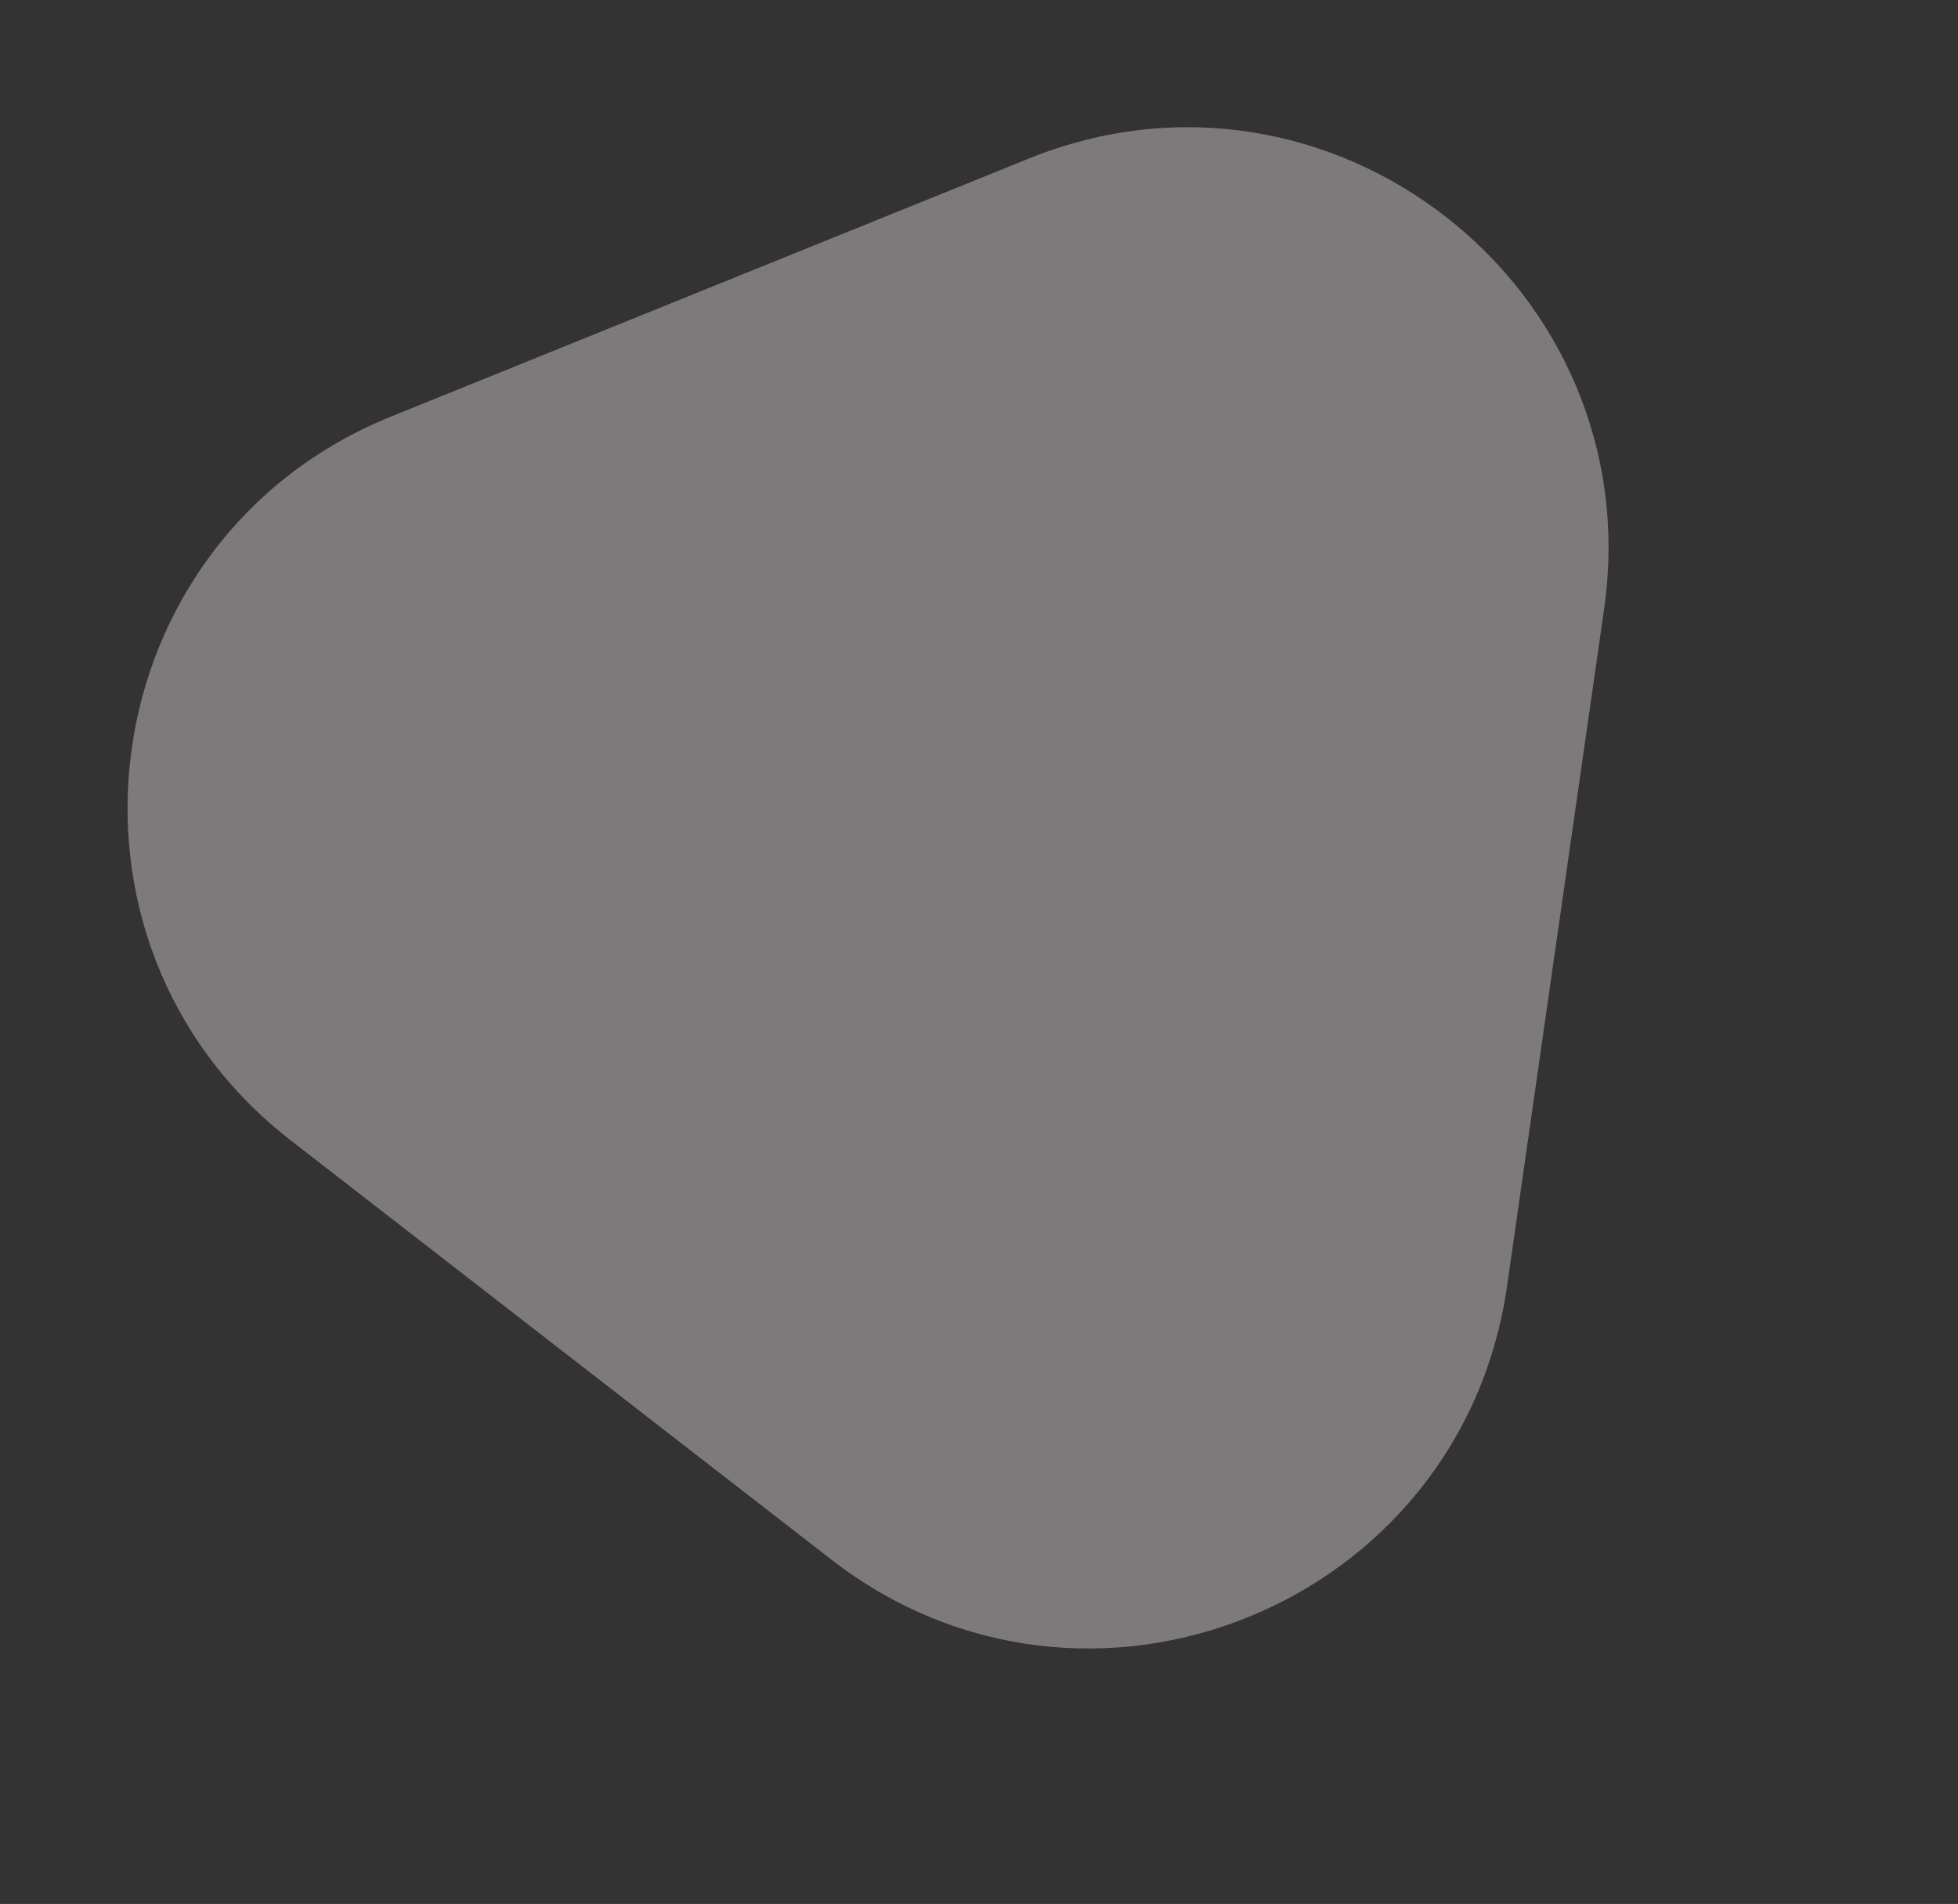
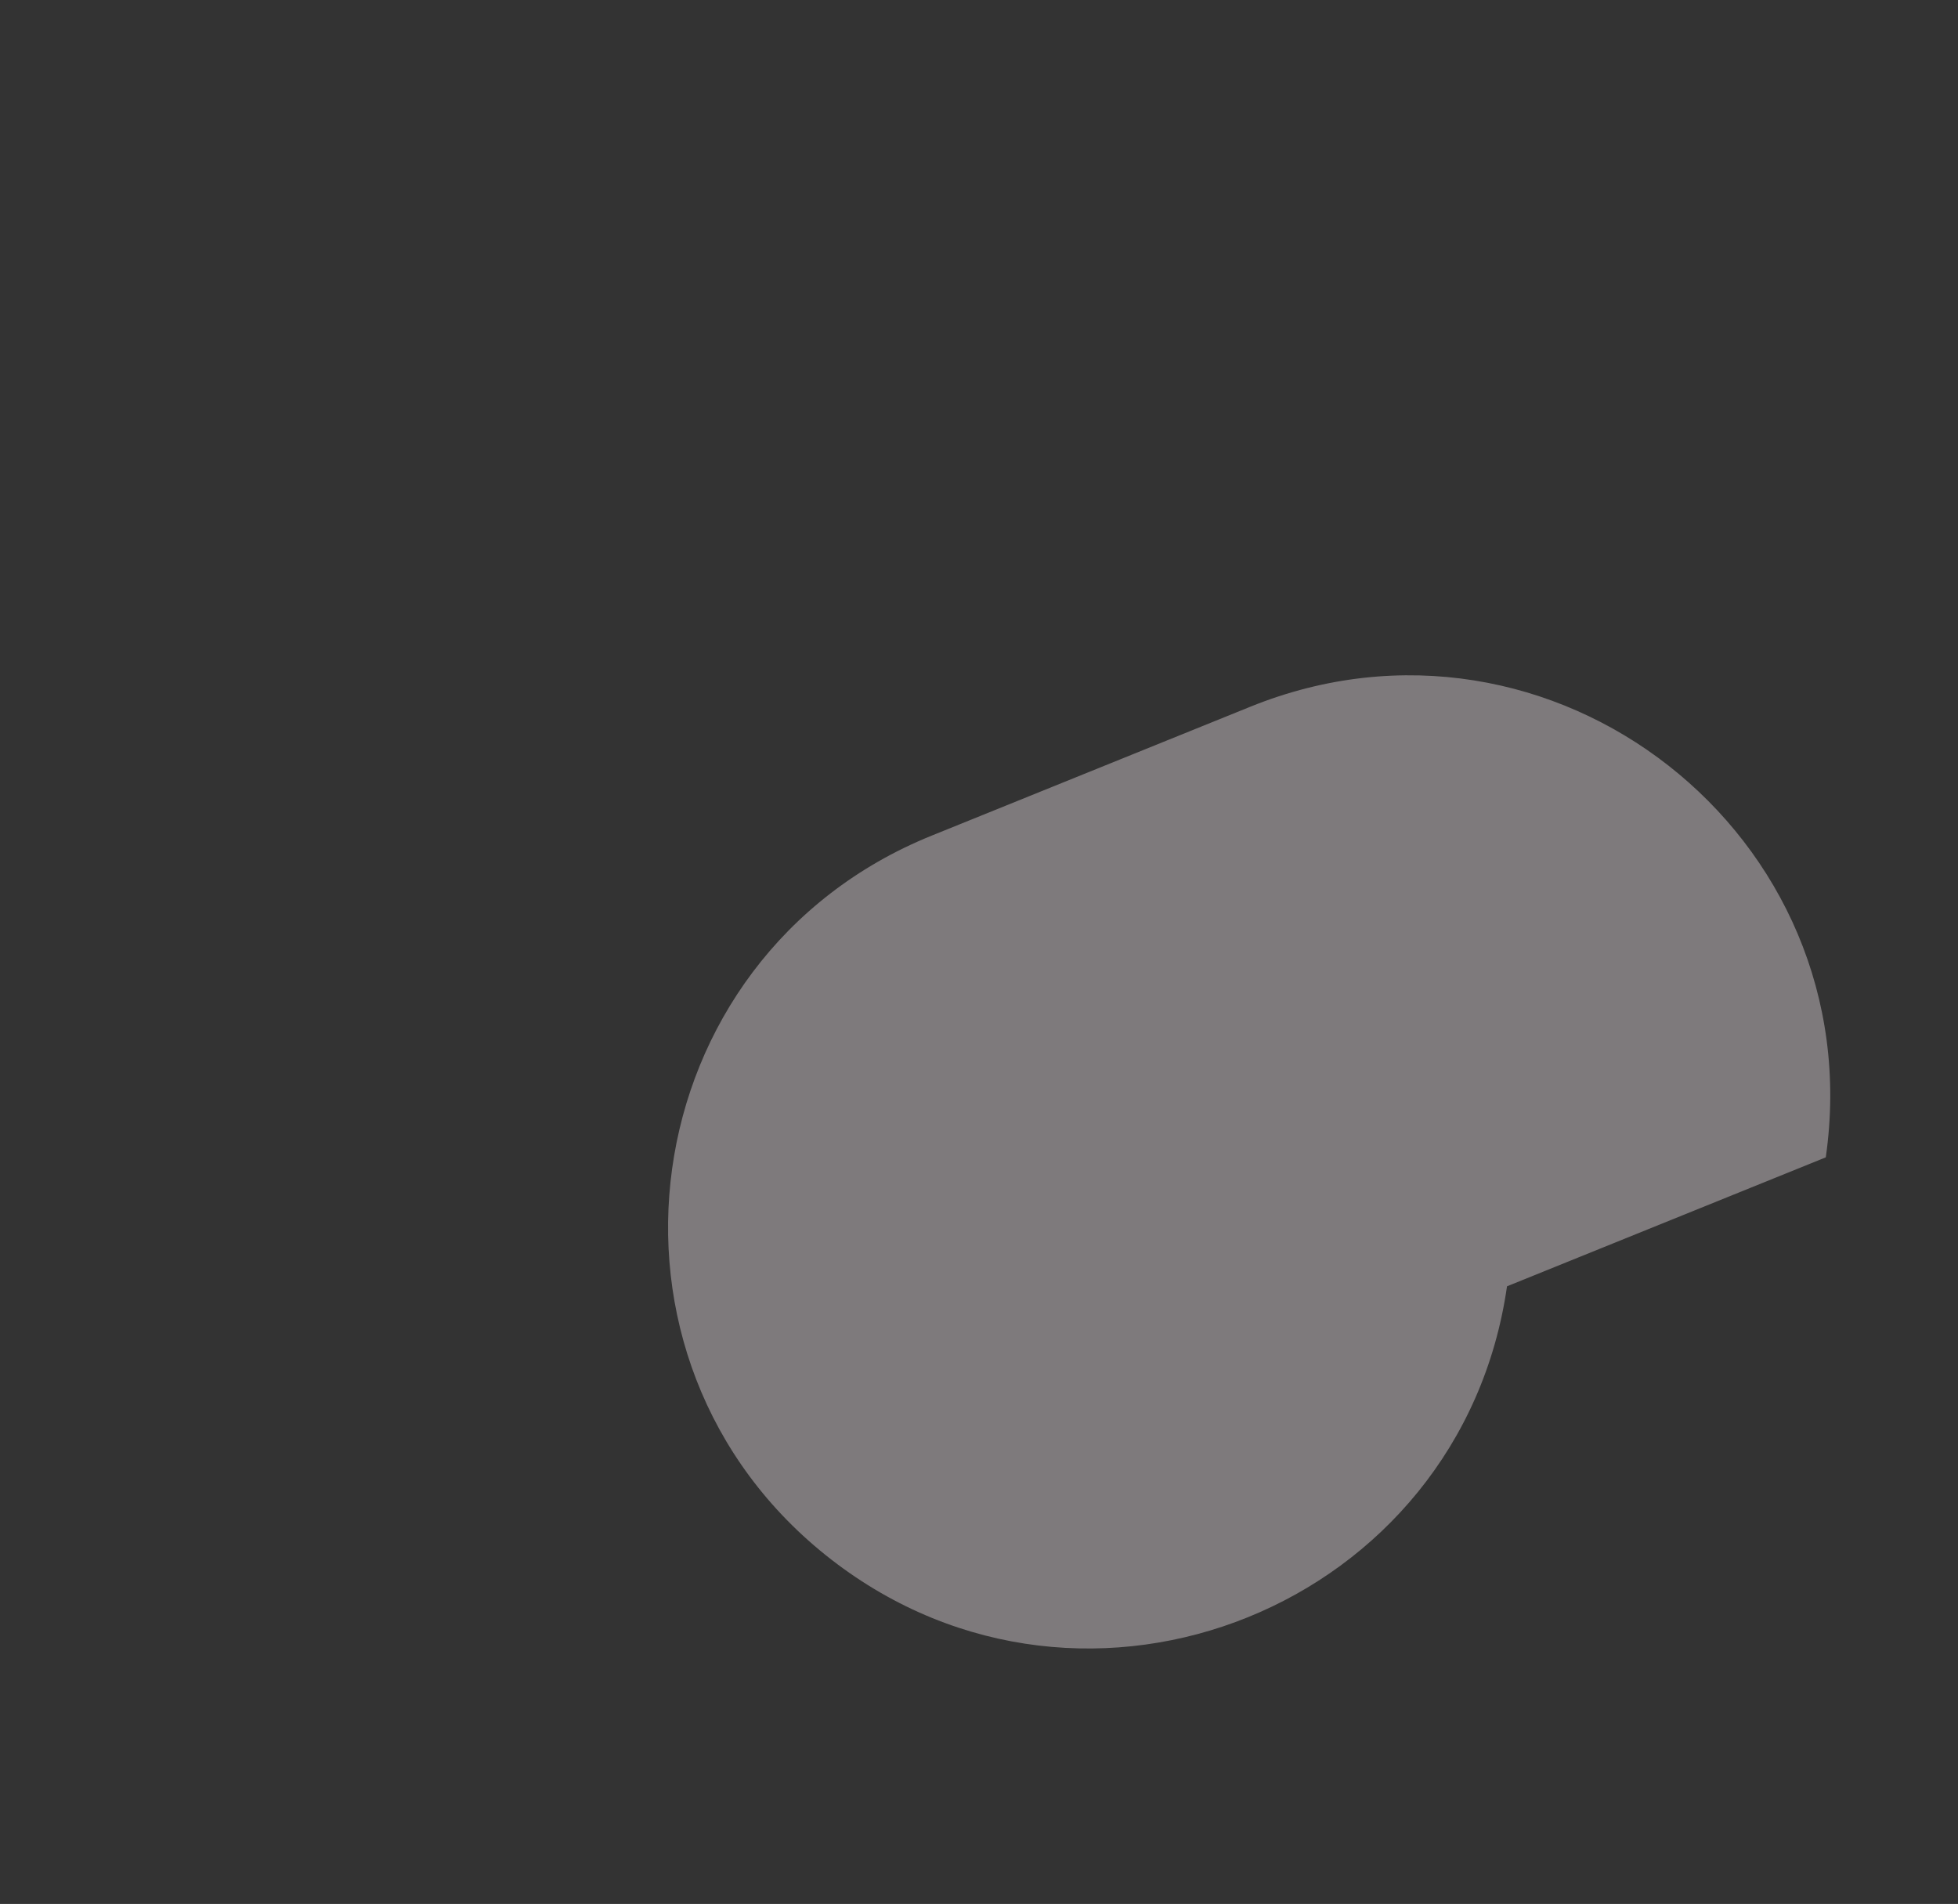
<svg xmlns="http://www.w3.org/2000/svg" width="274.056" height="266.488" viewBox="0 0 274.056 266.488">
  <rect x="0" y="0" width="274.056" height="266.488" fill="#333333" stroke="none" />
-   <path id="Path_134" data-name="Path 134" d="M56.227,29.338c22.753-39.117,79.257-39.117,102.011,0l48.136,82.754c22.882,39.338-5.5,88.676-51.006,88.676H59.095c-45.508,0-73.886-49.338-51-88.675Z" transform="matrix(-0.927, 0.375, -0.375, -0.927, 274.056, 186.149)" fill="#fdf2f8" opacity="0.371" />
+   <path id="Path_134" data-name="Path 134" d="M56.227,29.338c22.753-39.117,79.257-39.117,102.011,0c22.882,39.338-5.5,88.676-51.006,88.676H59.095c-45.508,0-73.886-49.338-51-88.675Z" transform="matrix(-0.927, 0.375, -0.375, -0.927, 274.056, 186.149)" fill="#fdf2f8" opacity="0.371" />
</svg>